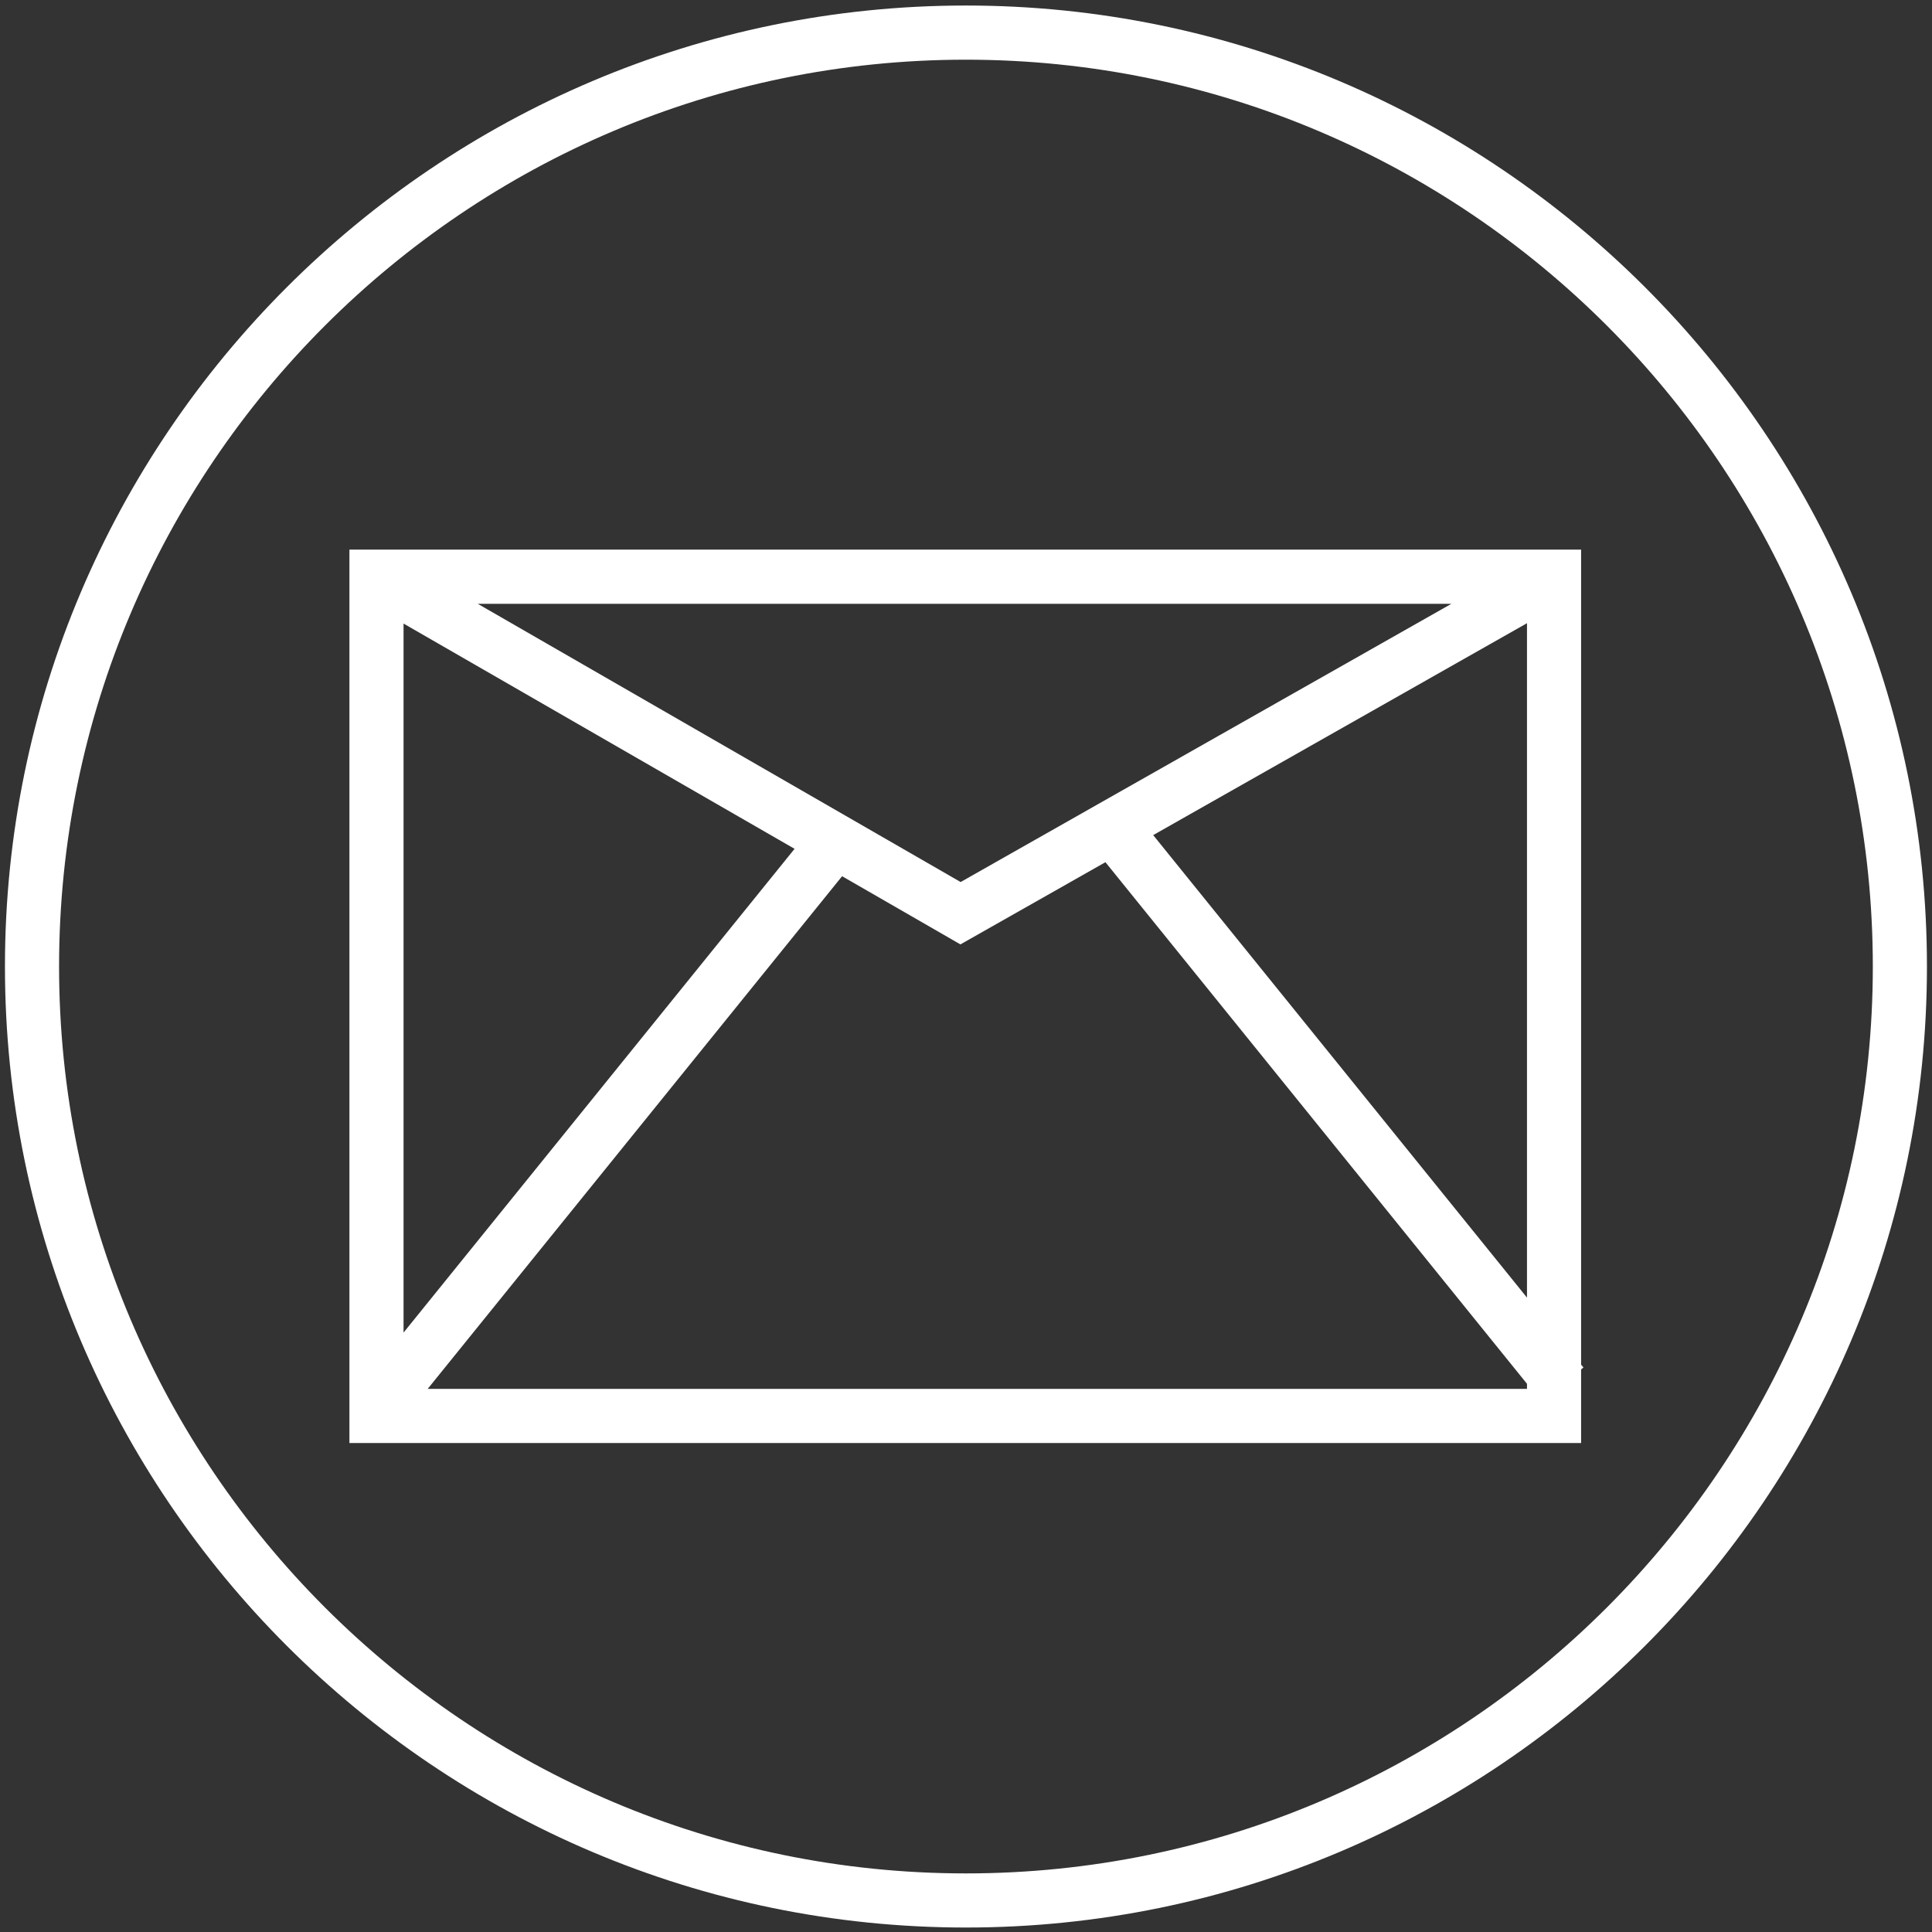
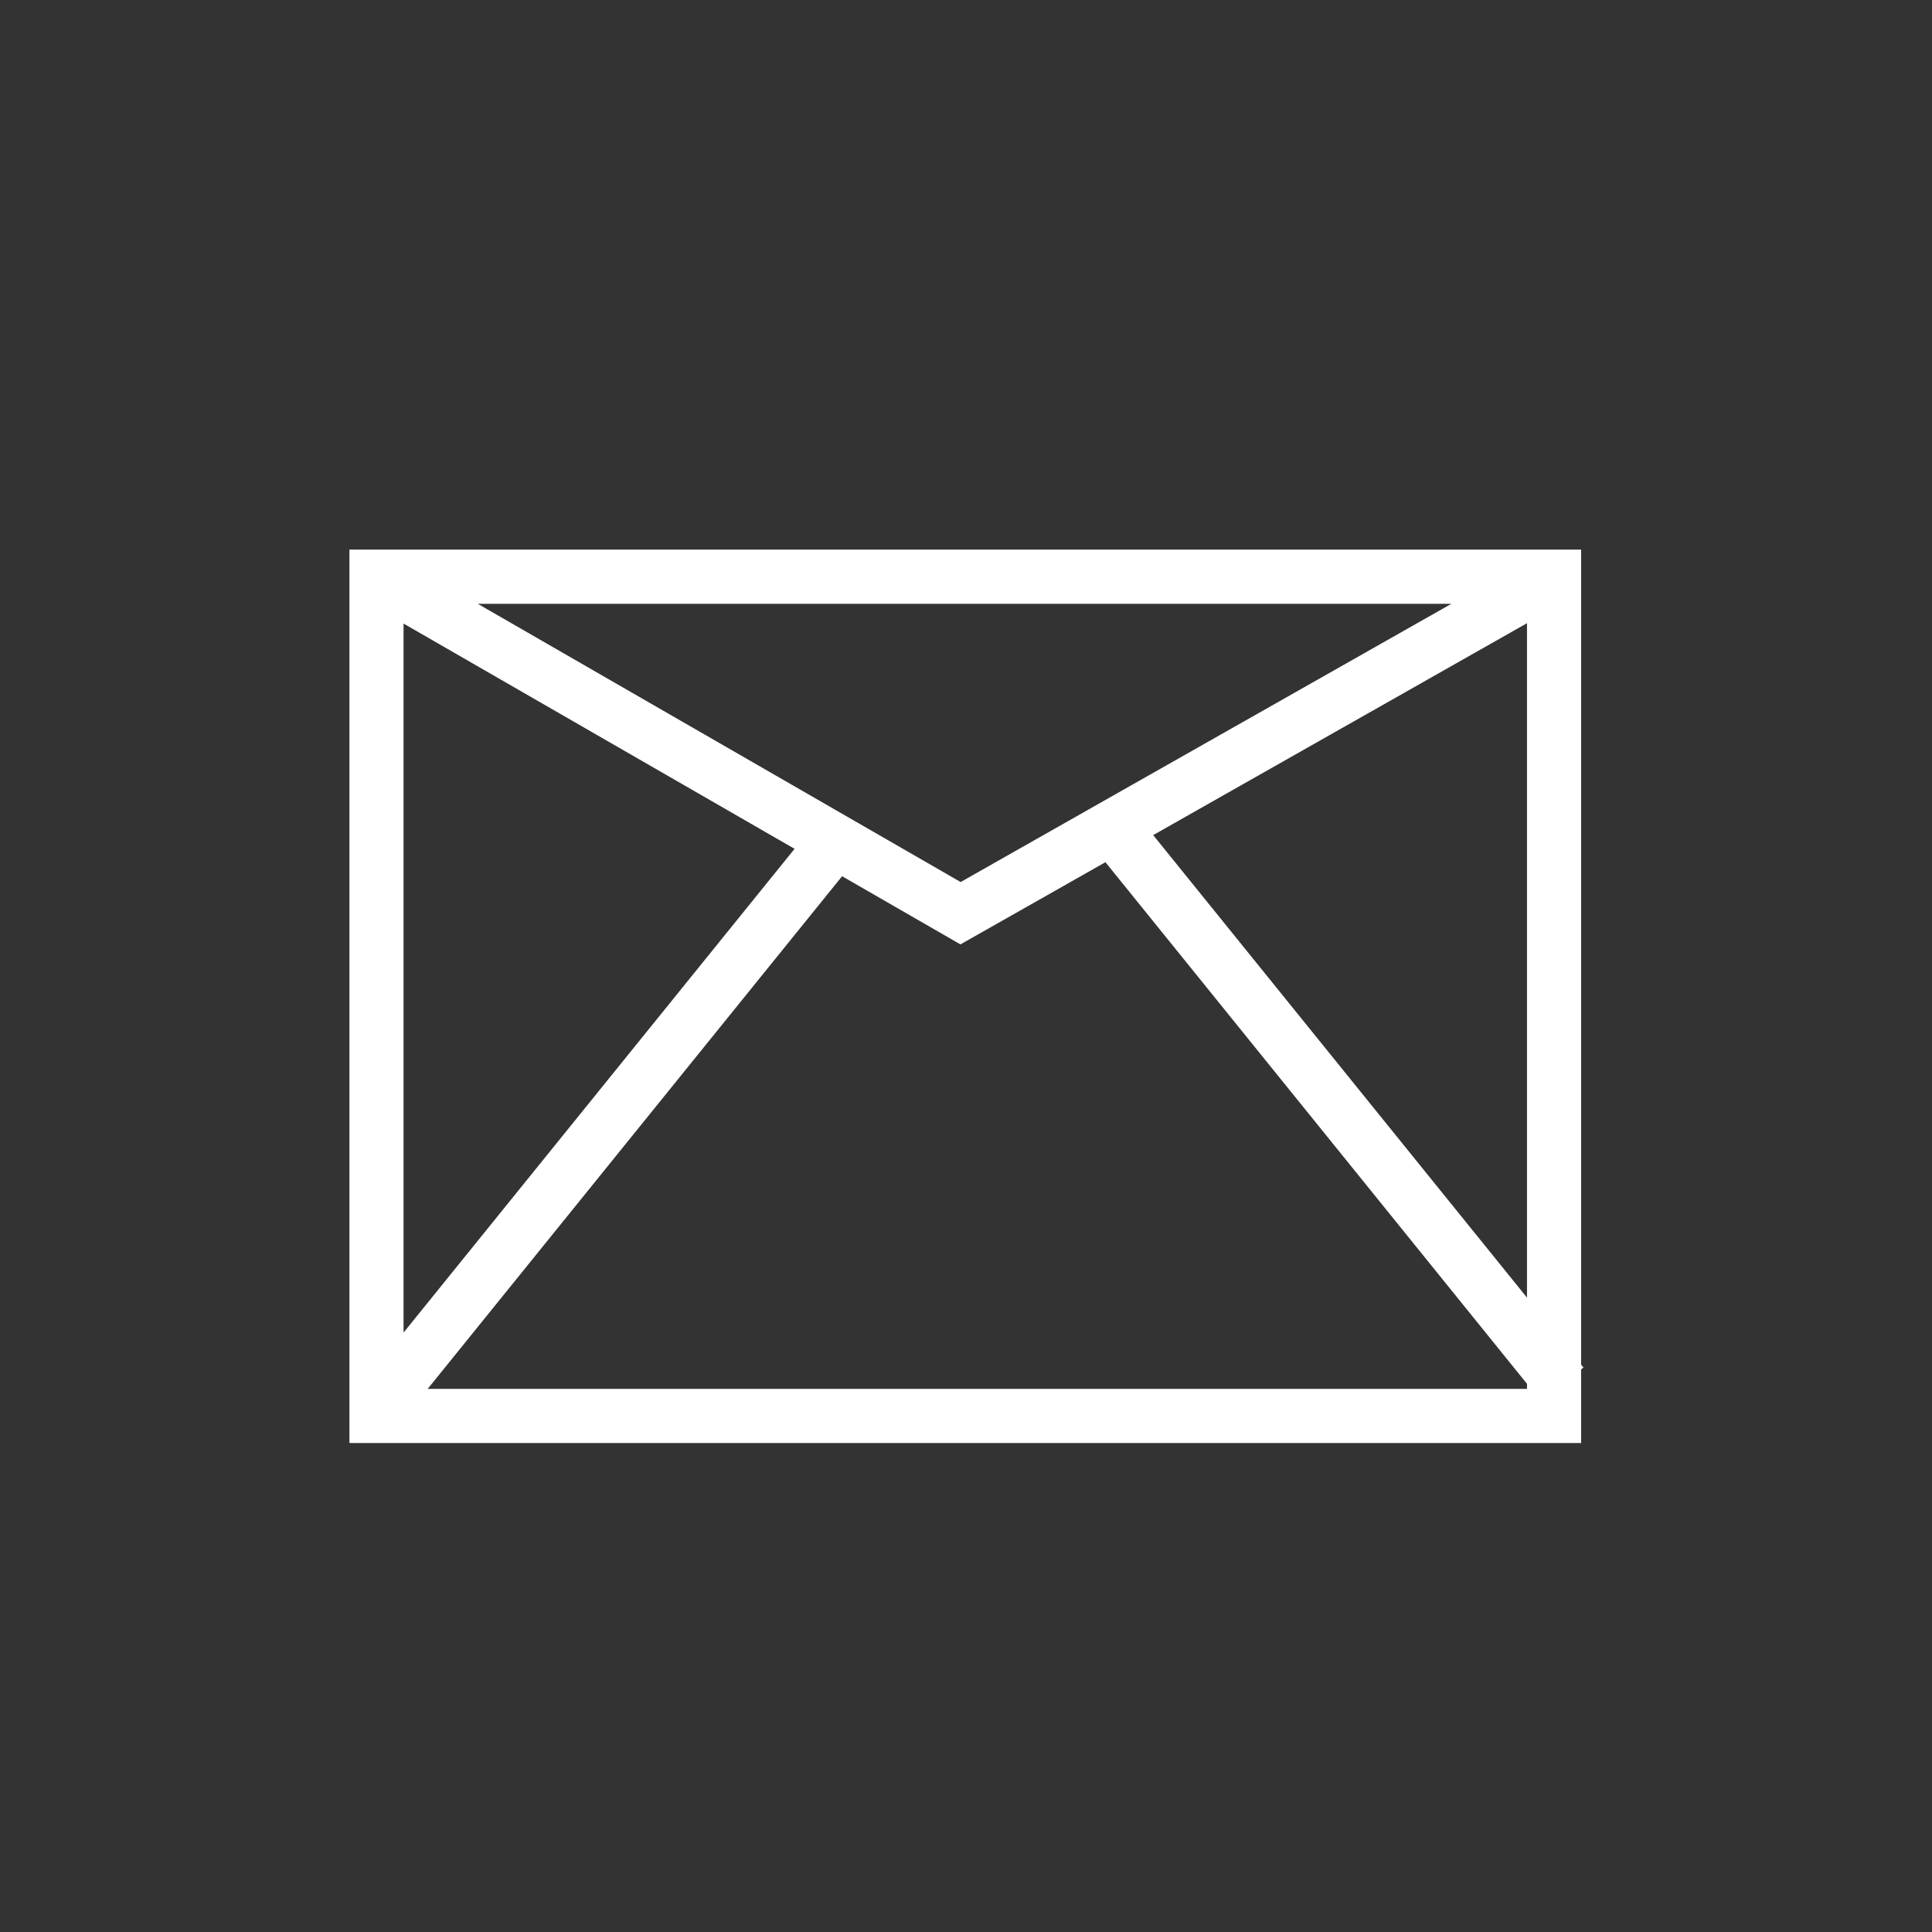
<svg xmlns="http://www.w3.org/2000/svg" width="100%" height="100%" viewBox="0 0 500 500" version="1.1" xml:space="preserve" style="fill-rule:evenodd;clip-rule:evenodd;stroke-linejoin:round;stroke-miterlimit:2;">
  <rect x="0" y="0" width="500" height="500" fill="#333333" stroke="none" />
  <g id="ICON_-_Mail_weiss">
    <path d="M409.798,353.903L409.191,353.171L409.191,142.239L90.431,142.239L90.431,373.449L409.191,373.449L409.191,354.405L409.798,353.903ZM205.634,219.676L104.438,344.873L104.438,161.379L205.634,219.676ZM123.638,156.262L375.622,156.262L248.609,228.27L123.638,156.262ZM395.183,161.284L395.183,335.822L298.442,216.124L395.183,161.284ZM110.685,359.441L217.932,226.764L248.555,244.408L286.087,223.137L395.184,358.127L395.184,359.441L110.685,359.441Z" style="fill:white;fill-rule:nonzero;" />
  </g>
  <g id="ICON_-_Kreis_weiss">
    <g>
-       <path d="M249.979,498.842C112.852,498.842 1.281,387.276 1.281,250.129C1.281,113.001 112.852,1.43 249.979,1.43C387.122,1.43 498.692,113.001 498.692,250.128C498.692,387.275 387.122,498.842 249.979,498.842ZM249.979,15.448C120.573,15.448 15.288,120.733 15.288,250.129C15.288,379.55 120.573,484.836 249.979,484.836C379.39,484.836 484.685,379.551 484.685,250.129C484.685,120.732 379.39,15.448 249.979,15.448Z" style="fill:white;fill-rule:nonzero;" />
-     </g>
+       </g>
  </g>
</svg>